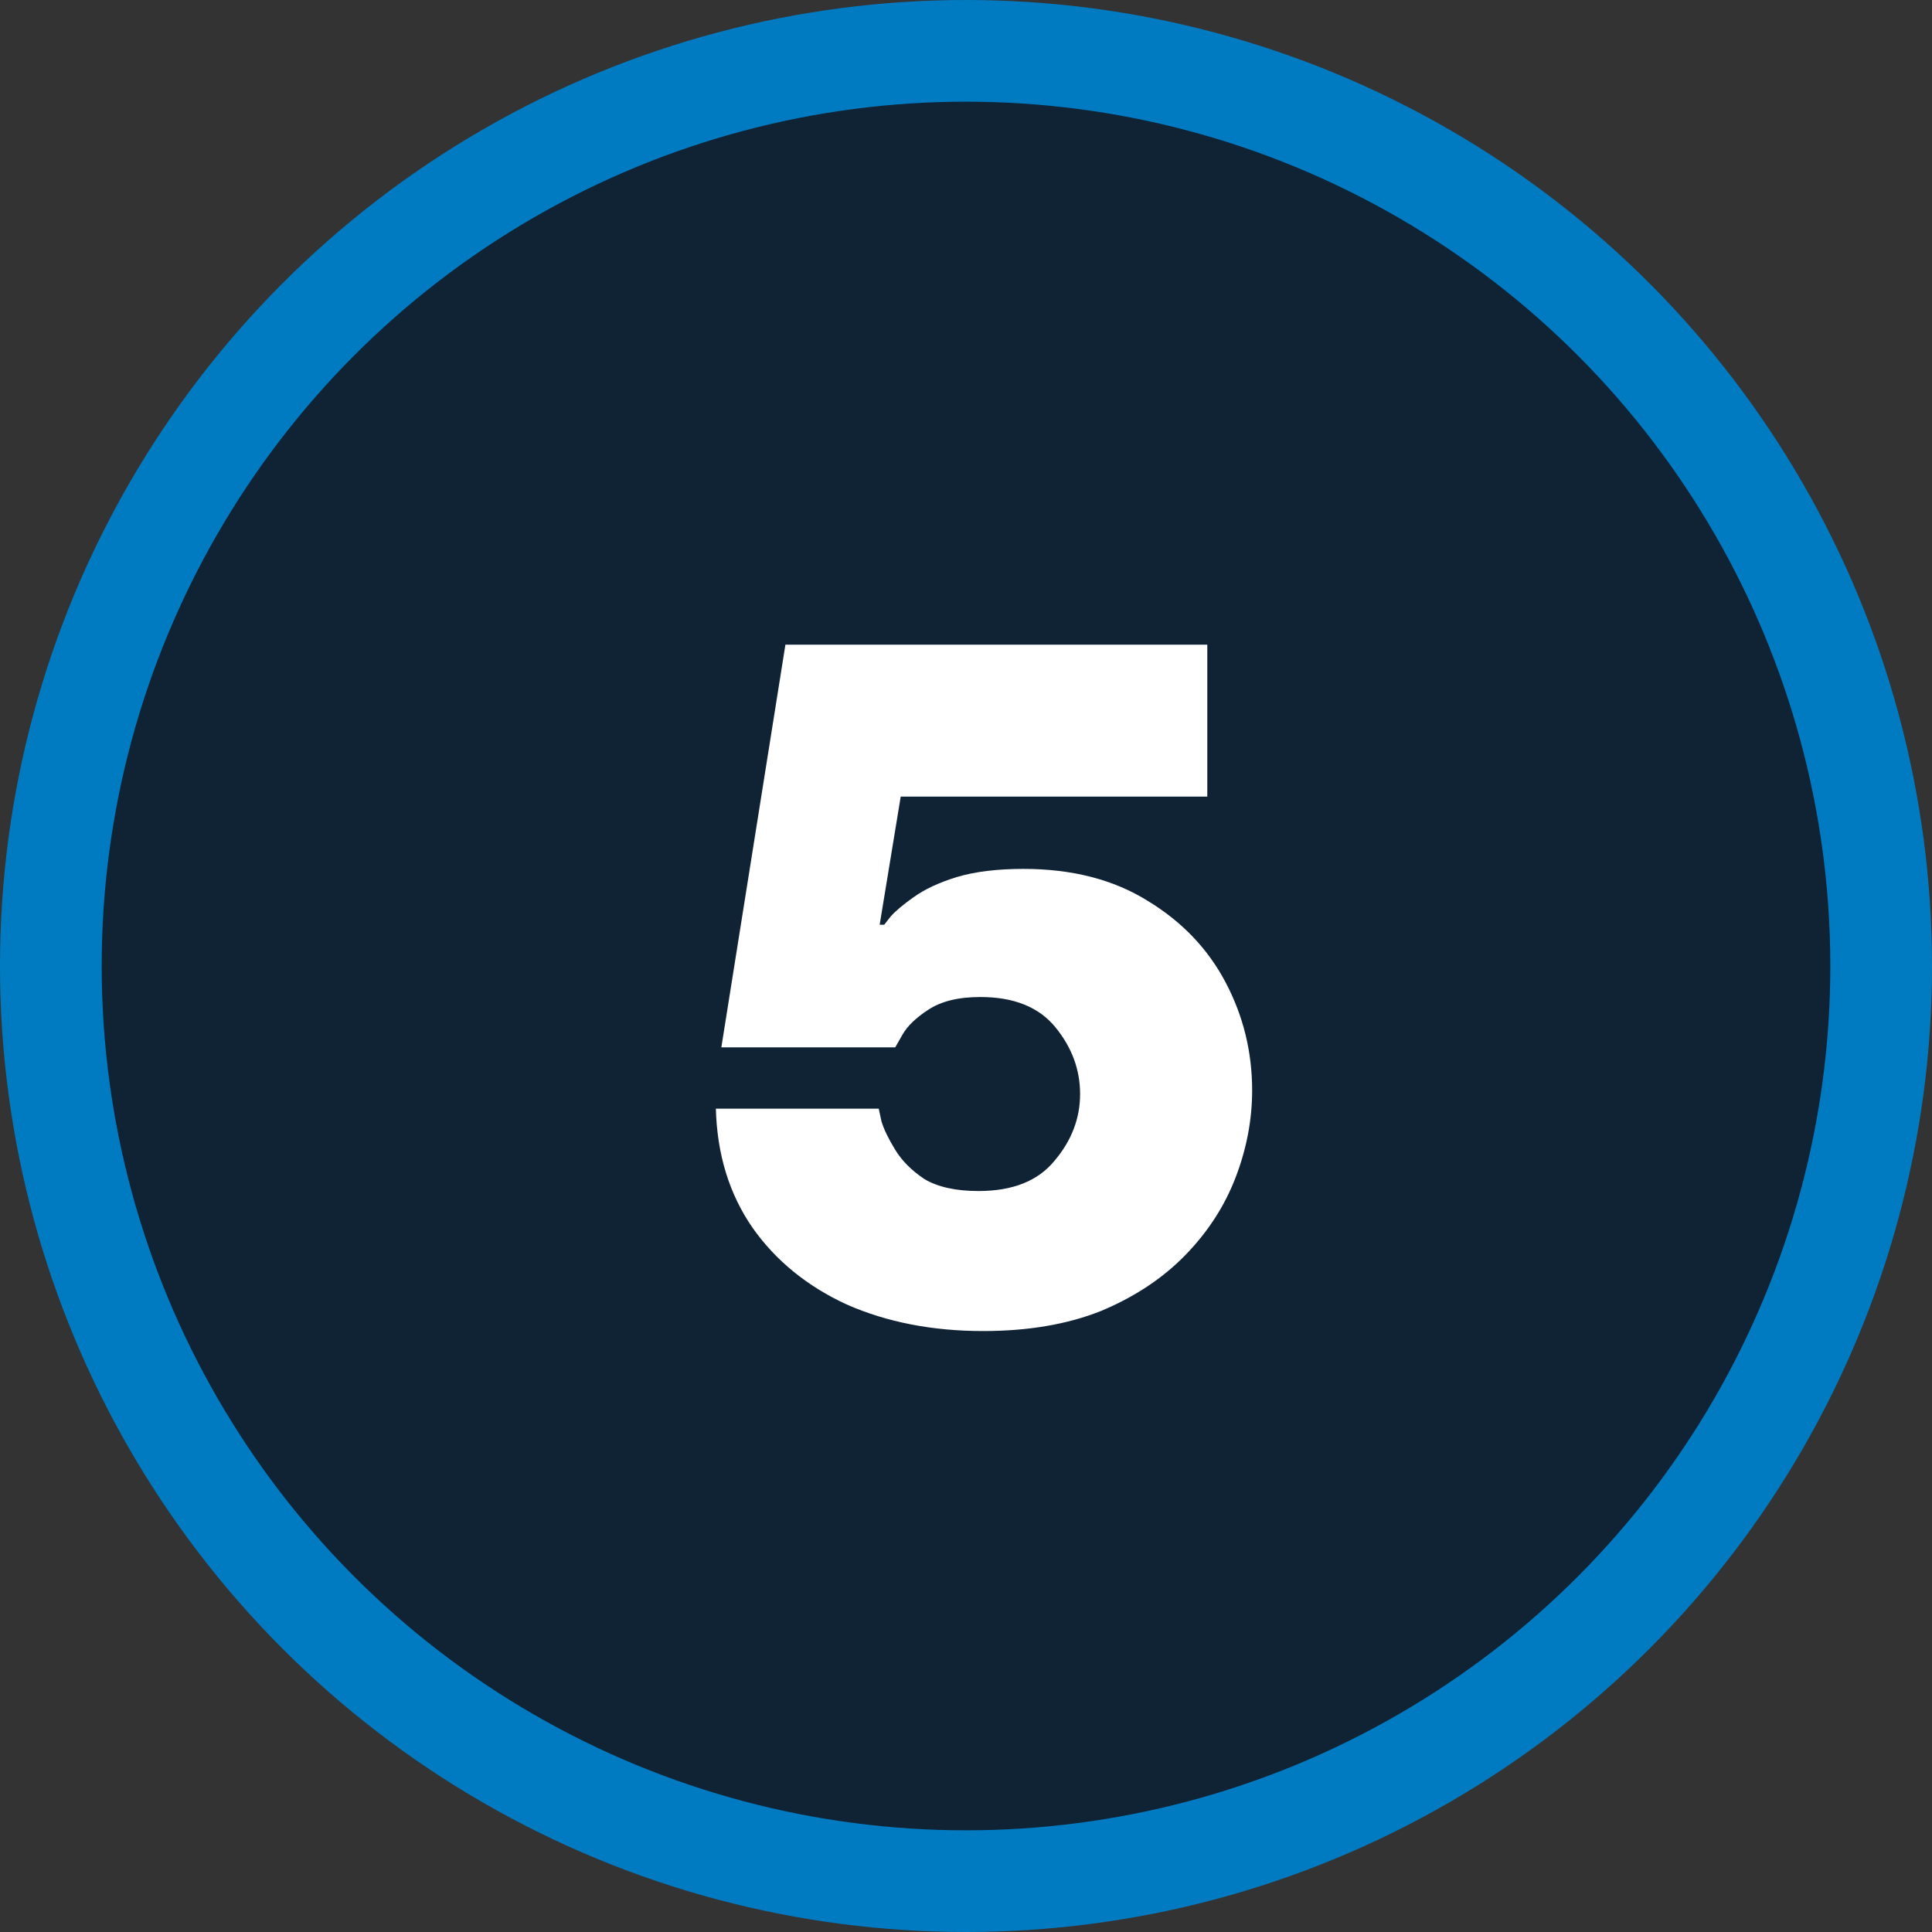
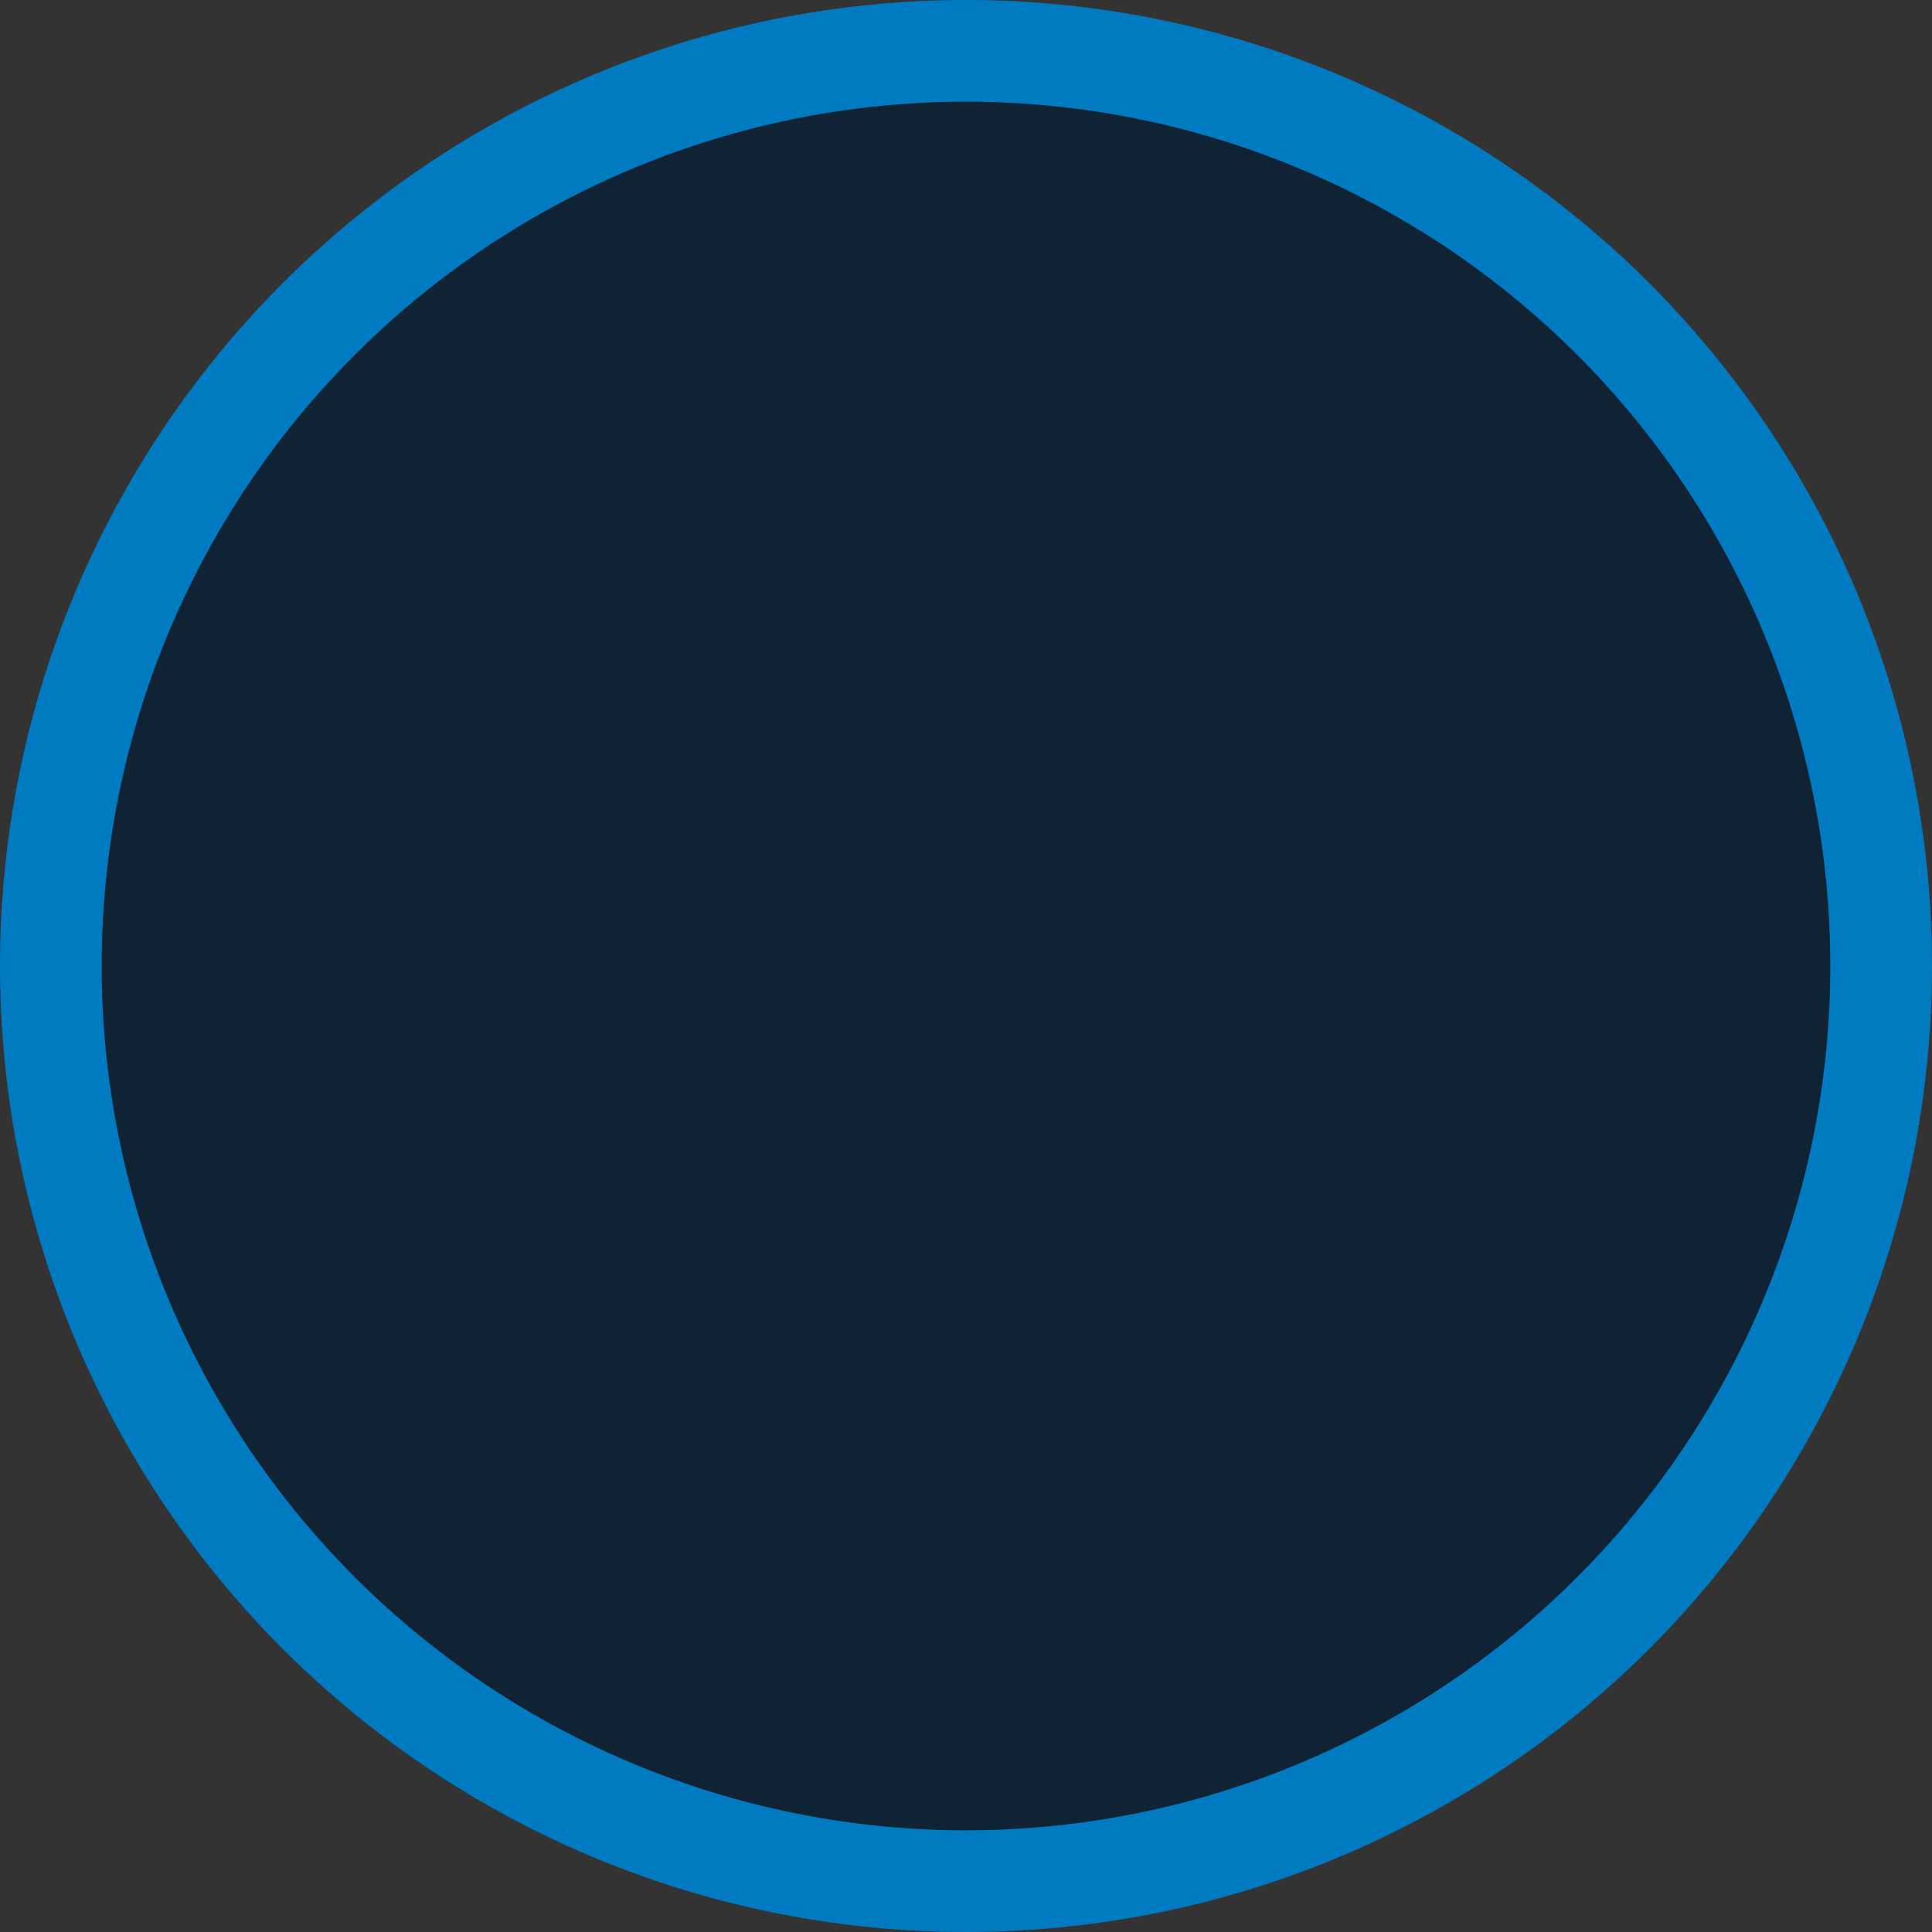
<svg xmlns="http://www.w3.org/2000/svg" width="38" height="38" viewBox="0 0 38 38" fill="none">
  <rect x="0" y="0" width="38" height="38" fill="#333333" stroke="none" />
  <circle cx="19" cy="19" r="18" fill="#102335" stroke="#007BC2" stroke-width="2" />
-   <path d="M19.336 26.18C18.34 26.18 17.446 26.006 16.654 25.658C15.874 25.298 15.256 24.794 14.8 24.146C14.344 23.486 14.104 22.706 14.08 21.806H17.284C17.284 21.806 17.302 21.89 17.338 22.058C17.386 22.214 17.476 22.4 17.608 22.616C17.74 22.832 17.932 23.024 18.184 23.192C18.448 23.348 18.802 23.426 19.246 23.426C19.918 23.426 20.416 23.228 20.74 22.832C21.076 22.436 21.244 21.998 21.244 21.518C21.244 21.038 21.082 20.6 20.758 20.204C20.434 19.808 19.942 19.61 19.282 19.61C18.85 19.61 18.508 19.694 18.256 19.862C18.016 20.018 17.848 20.18 17.752 20.348C17.656 20.516 17.608 20.6 17.608 20.6H14.188L15.448 12.68H23.746V15.668H17.716L17.302 18.188H17.392C17.392 18.188 17.434 18.134 17.518 18.026C17.614 17.918 17.764 17.792 17.968 17.648C18.184 17.492 18.466 17.36 18.814 17.252C19.174 17.144 19.612 17.09 20.128 17.09C21.088 17.09 21.904 17.3 22.576 17.72C23.248 18.128 23.758 18.662 24.106 19.322C24.454 19.982 24.628 20.69 24.628 21.446C24.628 22.022 24.52 22.592 24.304 23.156C24.088 23.72 23.758 24.23 23.314 24.686C22.87 25.142 22.318 25.508 21.658 25.784C20.998 26.048 20.224 26.18 19.336 26.18Z" fill="white" />
</svg>